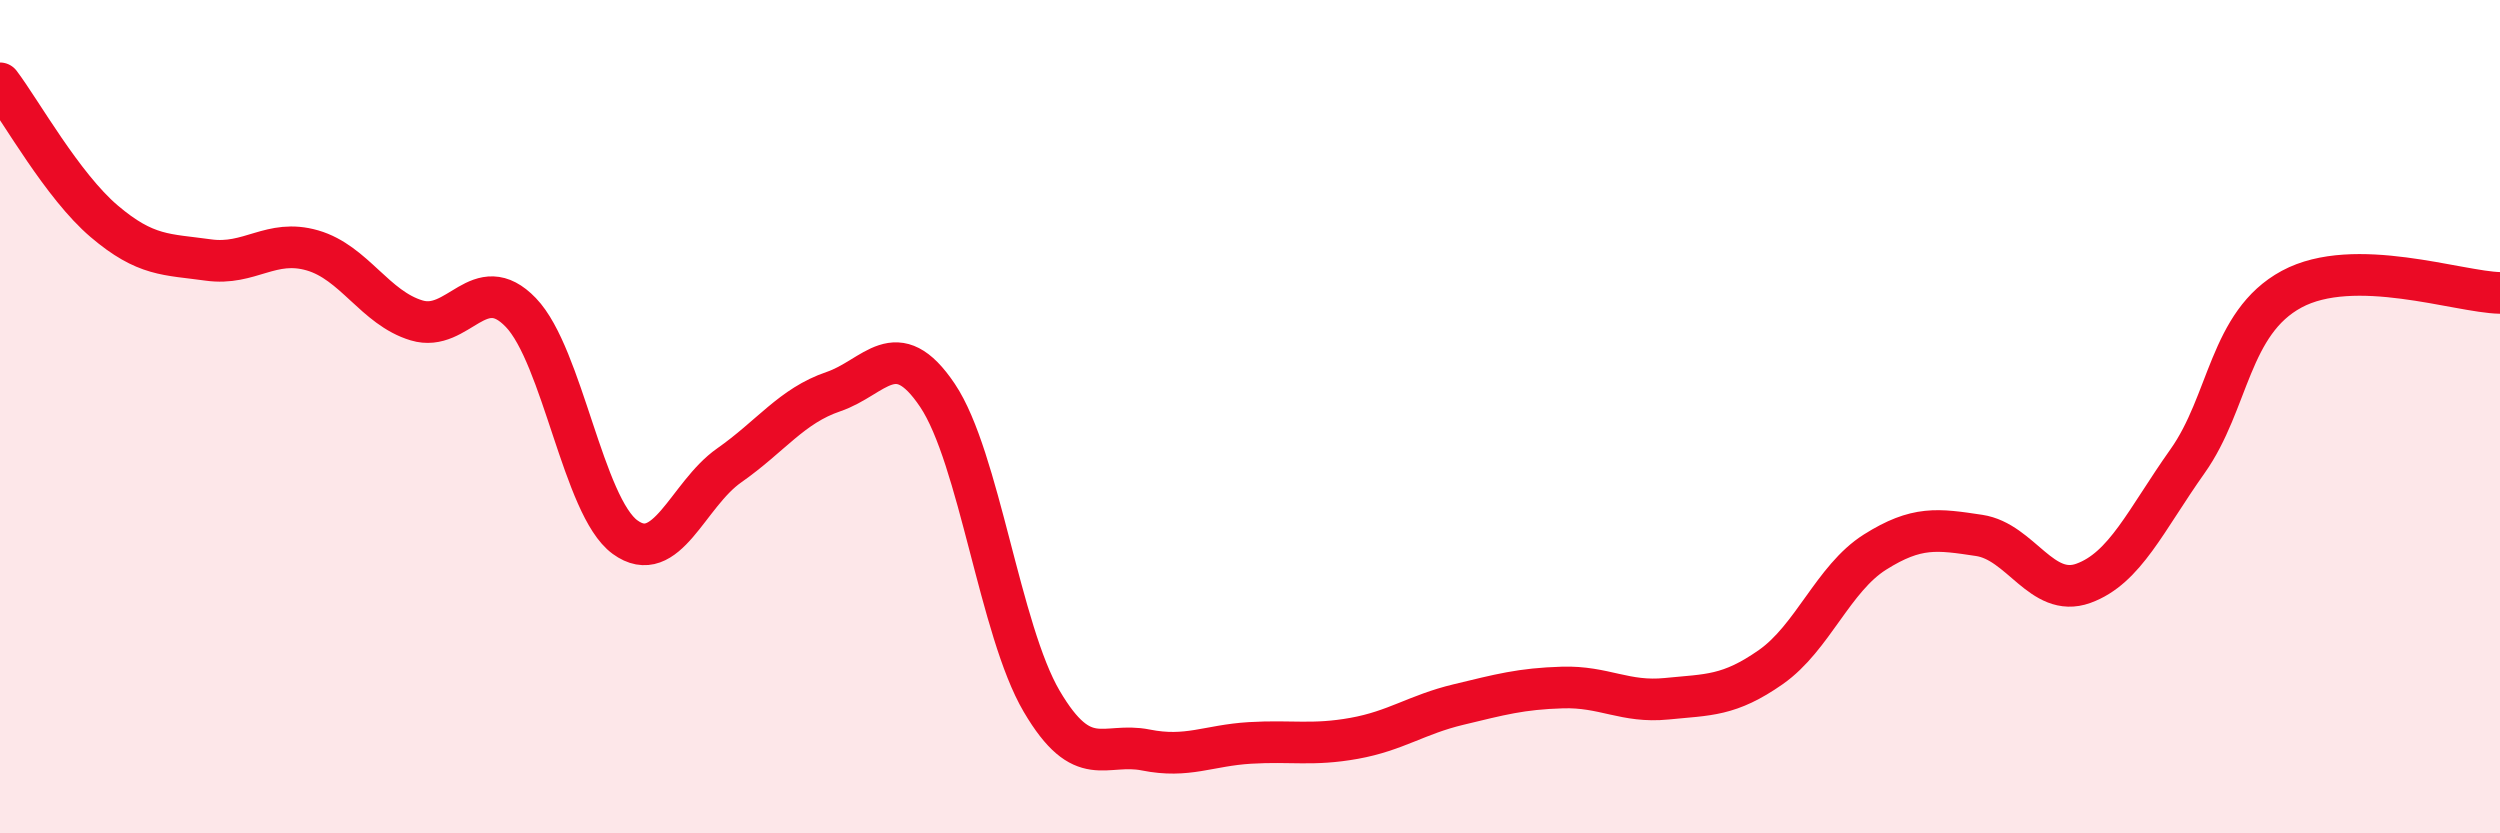
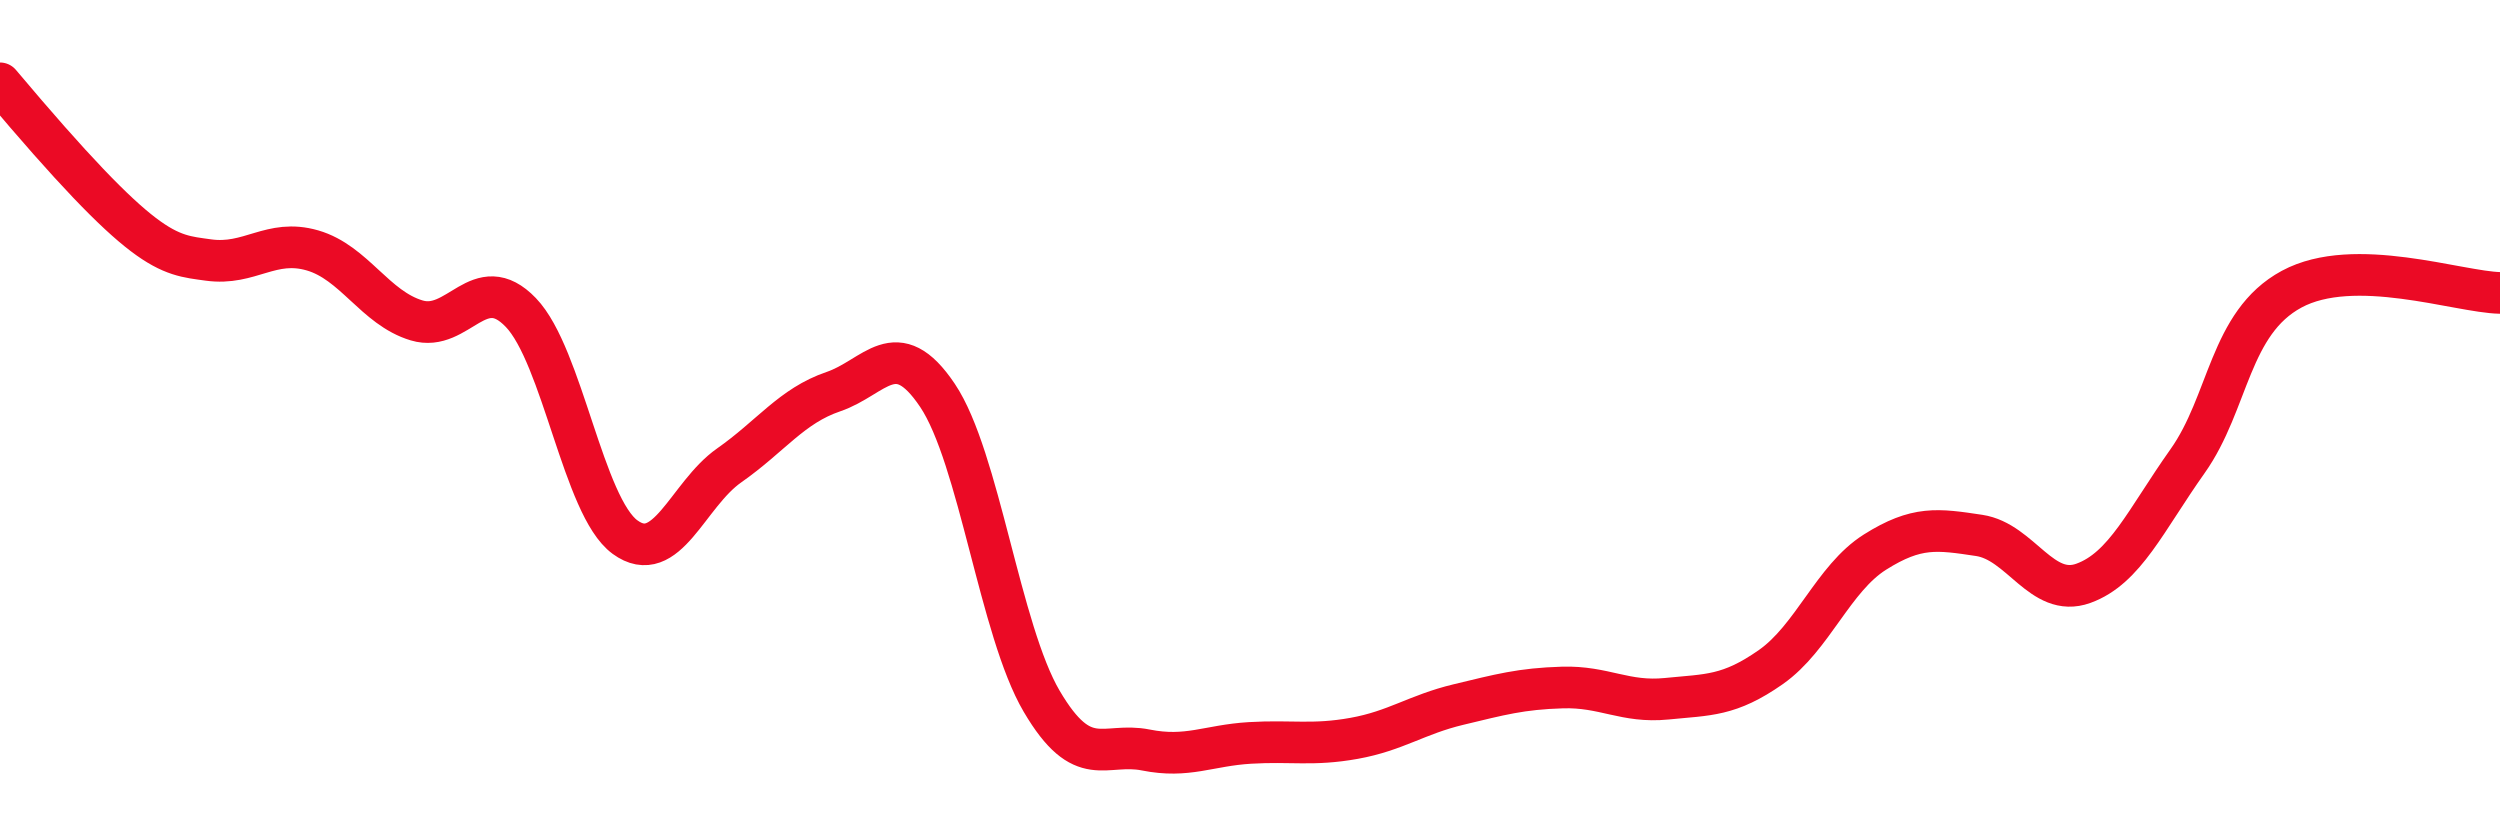
<svg xmlns="http://www.w3.org/2000/svg" width="60" height="20" viewBox="0 0 60 20">
-   <path d="M 0,2 C 0.5,2.66 1.5,4.46 2.5,5.31 C 3.5,6.16 4,6.1 5,6.24 C 6,6.38 6.5,5.72 7.5,6.01 C 8.5,6.3 9,7.39 10,7.69 C 11,7.99 11.5,6.46 12.5,7.5 C 13.5,8.54 14,12.16 15,12.89 C 16,13.62 16.5,11.87 17.5,11.17 C 18.5,10.47 19,9.74 20,9.4 C 21,9.06 21.5,8 22.5,9.49 C 23.5,10.98 24,15.13 25,16.83 C 26,18.53 26.5,17.8 27.5,18 C 28.5,18.2 29,17.89 30,17.83 C 31,17.77 31.5,17.9 32.5,17.72 C 33.5,17.54 34,17.15 35,16.91 C 36,16.67 36.5,16.53 37.5,16.5 C 38.5,16.47 39,16.87 40,16.77 C 41,16.67 41.5,16.71 42.5,16.01 C 43.5,15.31 44,13.88 45,13.25 C 46,12.62 46.5,12.7 47.5,12.85 C 48.5,13 49,14.36 50,14 C 51,13.64 51.5,12.48 52.5,11.07 C 53.5,9.66 53.5,7.75 55,6.94 C 56.5,6.13 59,7.01 60,7.03L60 20L0 20Z" fill="#EB0A25" opacity="0.1" stroke-linecap="round" stroke-linejoin="round" />
-   <path d="M 0,2 C 0.5,2.66 1.5,4.46 2.5,5.31 C 3.5,6.16 4,6.1 5,6.24 C 6,6.38 6.5,5.72 7.5,6.01 C 8.5,6.3 9,7.39 10,7.69 C 11,7.99 11.5,6.46 12.5,7.5 C 13.5,8.54 14,12.16 15,12.89 C 16,13.62 16.5,11.87 17.5,11.17 C 18.5,10.47 19,9.74 20,9.4 C 21,9.06 21.5,8 22.5,9.49 C 23.5,10.98 24,15.13 25,16.83 C 26,18.53 26.5,17.8 27.5,18 C 28.5,18.2 29,17.89 30,17.83 C 31,17.77 31.5,17.9 32.5,17.72 C 33.5,17.54 34,17.15 35,16.91 C 36,16.67 36.5,16.53 37.5,16.5 C 38.5,16.47 39,16.87 40,16.77 C 41,16.67 41.5,16.71 42.5,16.01 C 43.5,15.31 44,13.88 45,13.25 C 46,12.62 46.5,12.7 47.5,12.85 C 48.5,13 49,14.36 50,14 C 51,13.64 51.5,12.48 52.5,11.07 C 53.5,9.66 53.5,7.75 55,6.94 C 56.5,6.13 59,7.01 60,7.03" stroke="#EB0A25" stroke-width="1" fill="none" stroke-linecap="round" stroke-linejoin="round" />
+   <path d="M 0,2 C 3.5,6.16 4,6.1 5,6.24 C 6,6.38 6.5,5.72 7.5,6.01 C 8.5,6.3 9,7.39 10,7.69 C 11,7.99 11.5,6.46 12.5,7.5 C 13.5,8.54 14,12.16 15,12.89 C 16,13.62 16.5,11.87 17.5,11.17 C 18.5,10.47 19,9.74 20,9.4 C 21,9.06 21.5,8 22.5,9.49 C 23.5,10.98 24,15.13 25,16.83 C 26,18.53 26.5,17.8 27.5,18 C 28.5,18.2 29,17.89 30,17.83 C 31,17.77 31.5,17.9 32.5,17.72 C 33.5,17.54 34,17.15 35,16.91 C 36,16.67 36.5,16.53 37.5,16.5 C 38.5,16.47 39,16.87 40,16.77 C 41,16.67 41.5,16.71 42.5,16.01 C 43.5,15.31 44,13.88 45,13.25 C 46,12.62 46.5,12.7 47.5,12.85 C 48.5,13 49,14.36 50,14 C 51,13.64 51.5,12.48 52.5,11.07 C 53.5,9.66 53.5,7.75 55,6.94 C 56.5,6.13 59,7.01 60,7.03" stroke="#EB0A25" stroke-width="1" fill="none" stroke-linecap="round" stroke-linejoin="round" />
</svg>